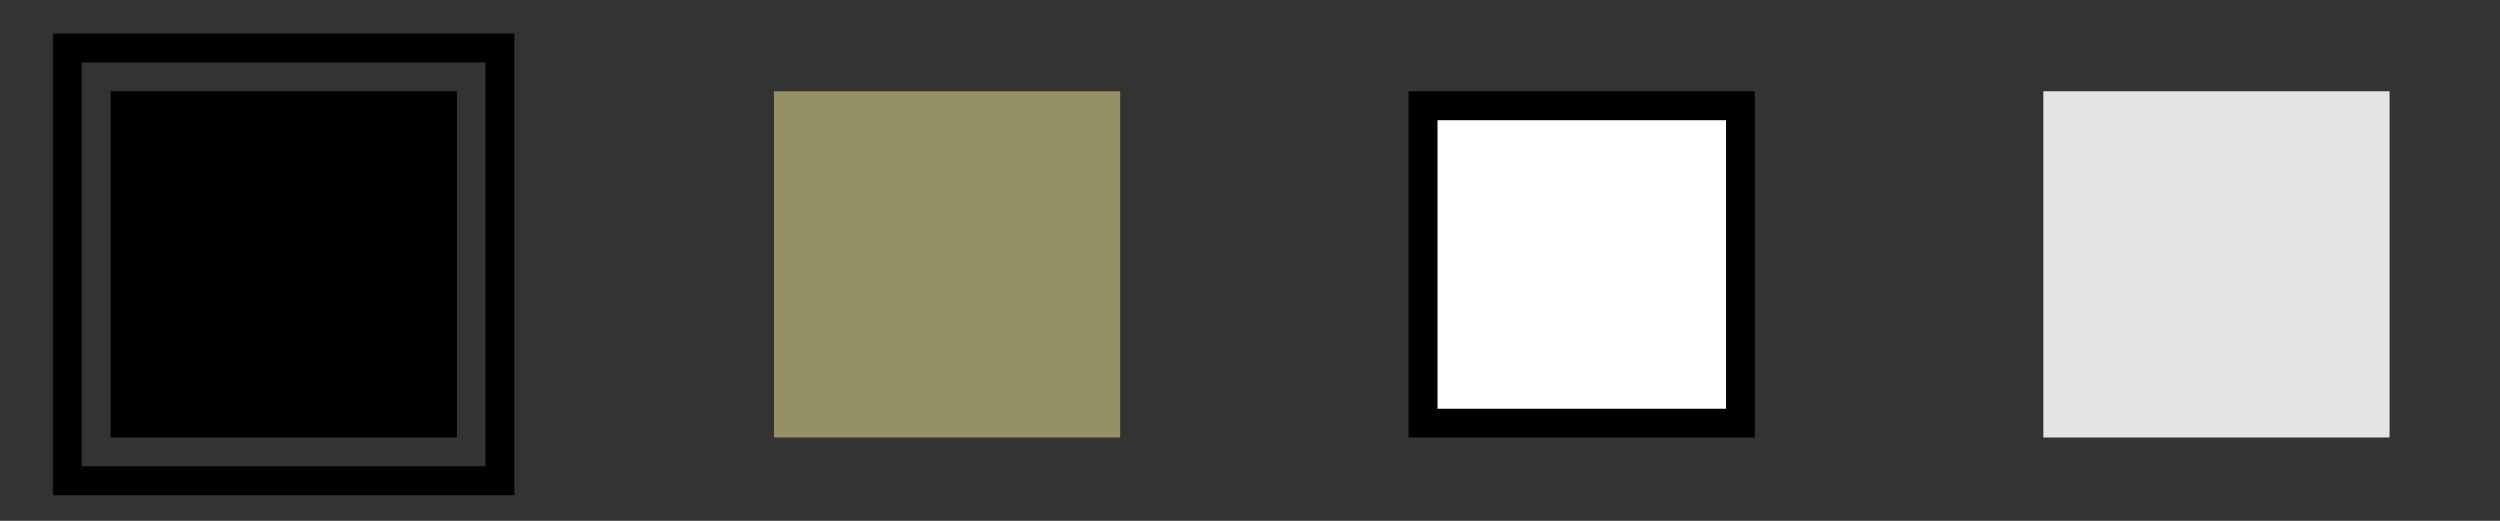
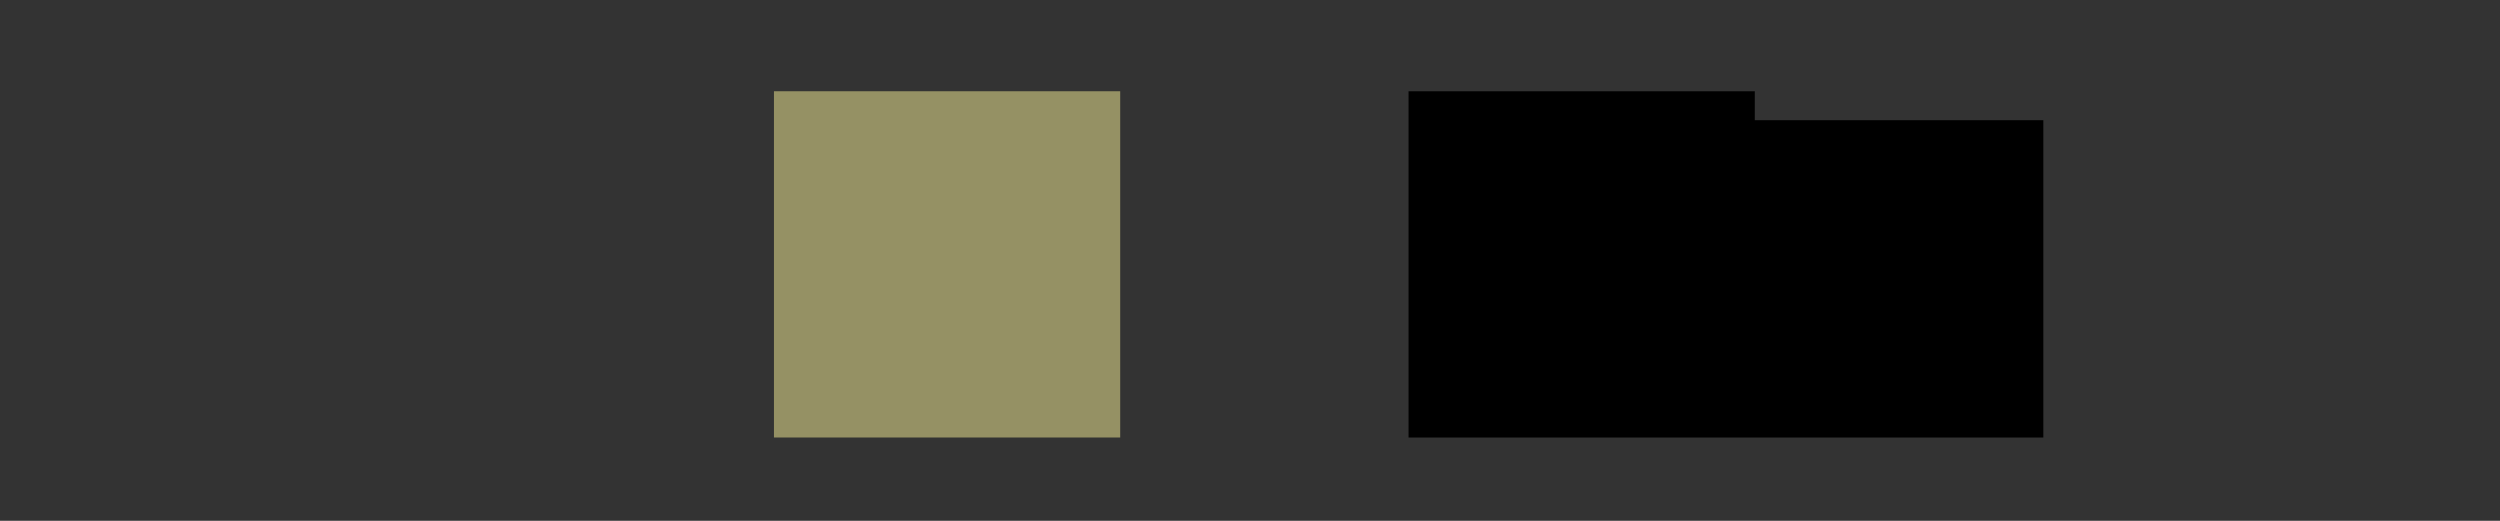
<svg xmlns="http://www.w3.org/2000/svg" id="_レイヤー_1" data-name="レイヤー 1" viewBox="0 0 120 25">
  <rect x="0" y="0" width="120" height="25" fill="#333333" stroke="none" />
  <defs>
    <style>
      .cls-1 {
        fill: #959164;
      }

      .cls-2 {
        fill: #e4e4e4;
      }

      .cls-3 {
        fill: #fff;
      }
    </style>
  </defs>
  <rect class="cls-3" x="68.31" y="5.08" width="15.23" height="15.23" />
-   <path d="M24.69,23.77H2.54V1.61h22.15v22.15ZM3.92,22.38h19.38V3H3.92v19.38Z" />
-   <path d="M84.23,21h-16.62V4.38h16.62v16.62ZM69,19.62h13.85V5.77h-13.85v13.85Z" />
-   <rect x="5.31" y="4.38" width="16.62" height="16.62" />
+   <path d="M84.23,21h-16.62V4.38h16.62v16.62Zh13.85V5.77h-13.85v13.85Z" />
  <rect class="cls-1" x="37.15" y="4.38" width="16.62" height="16.62" />
-   <rect class="cls-2" x="98.08" y="4.38" width="16.62" height="16.62" />
</svg>